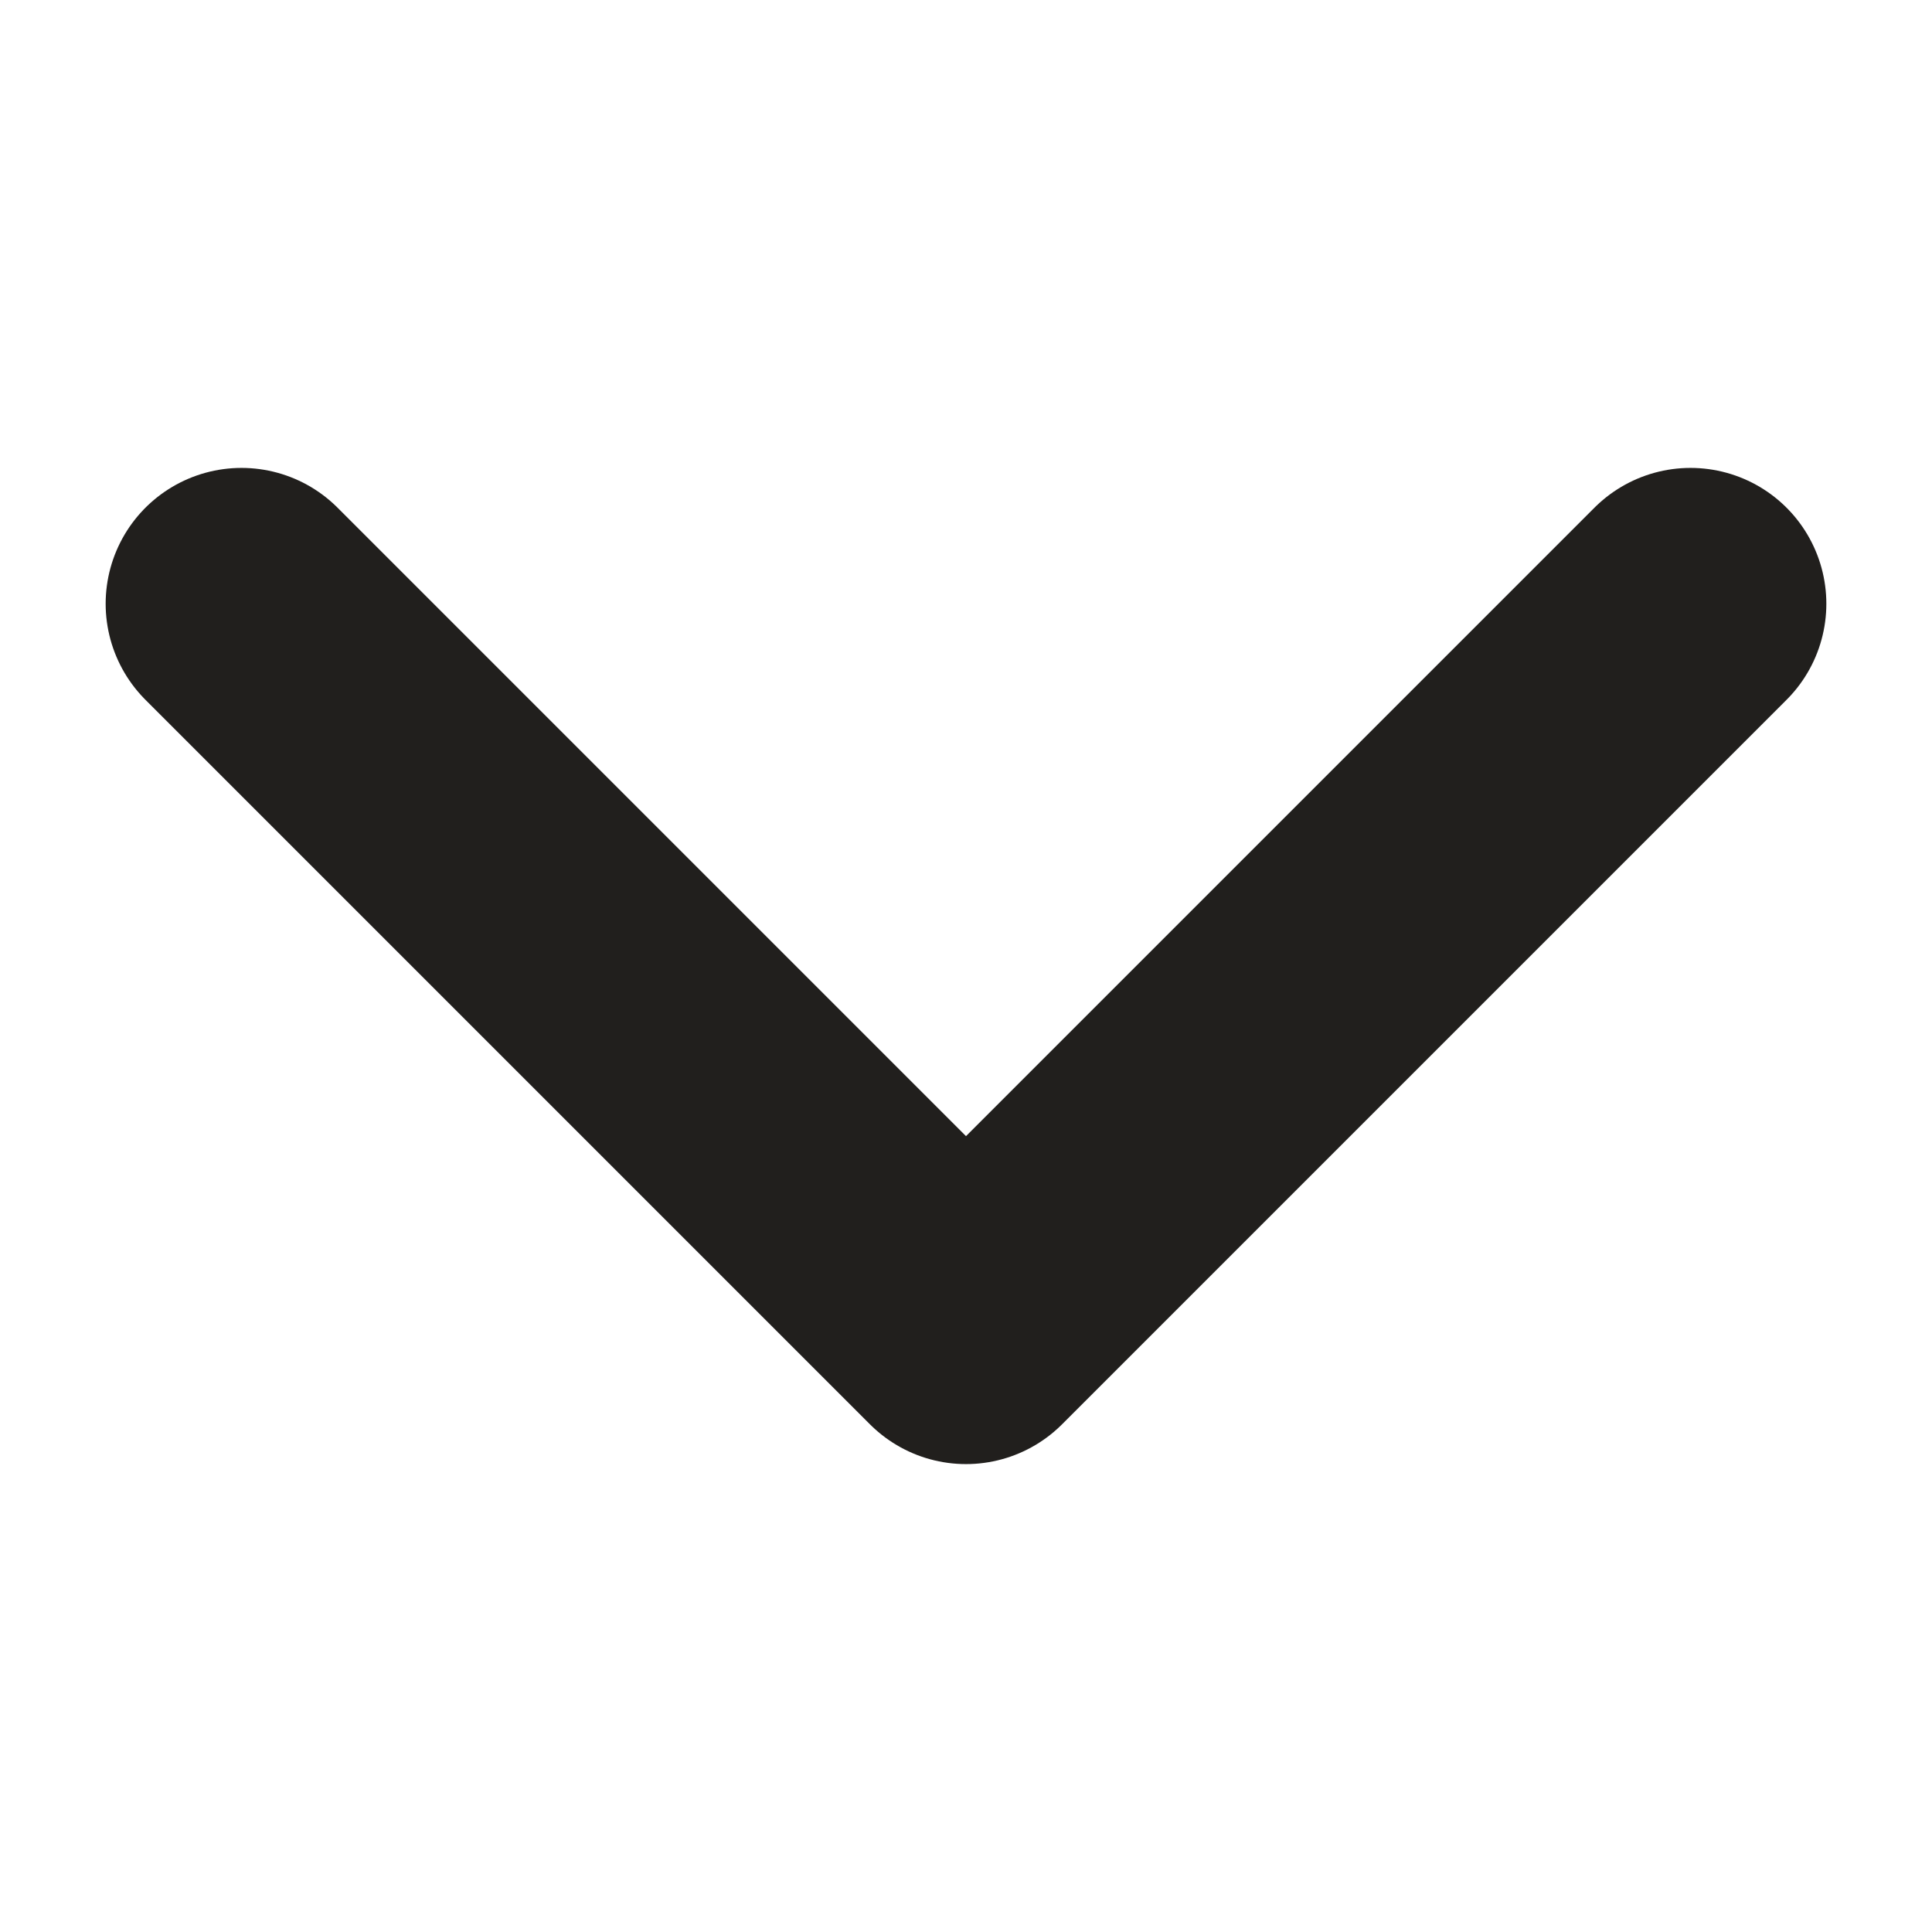
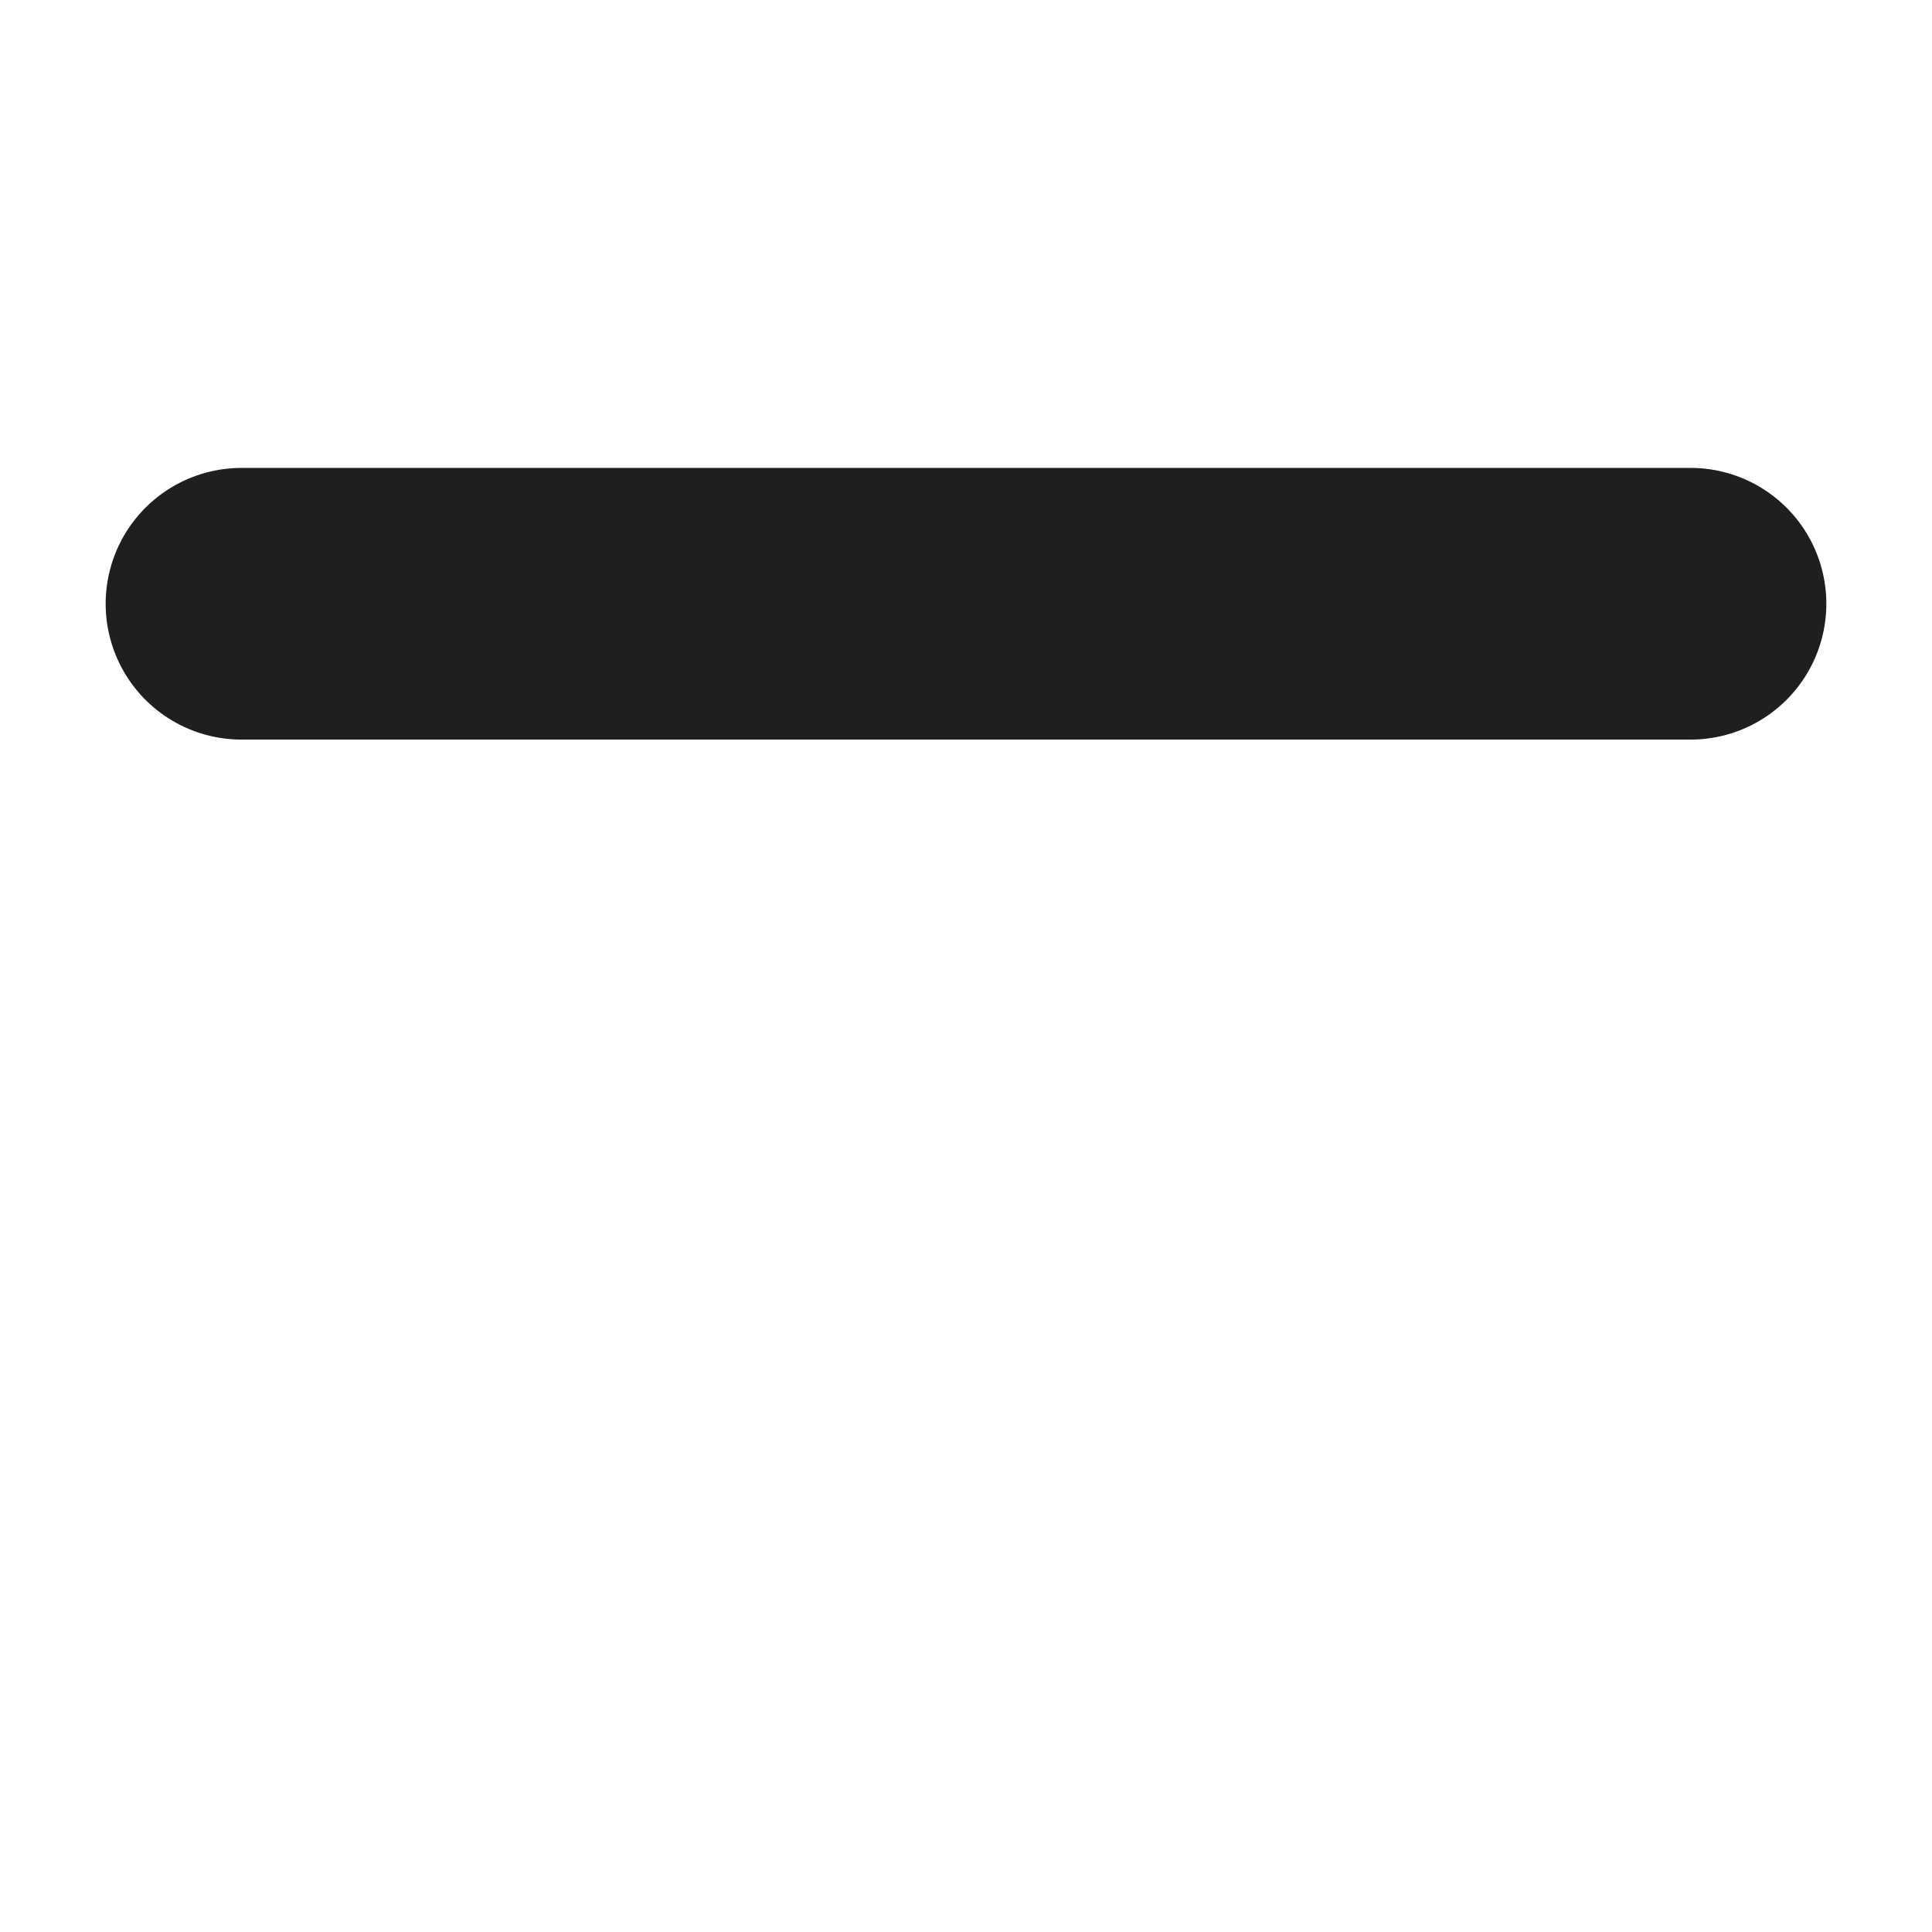
<svg xmlns="http://www.w3.org/2000/svg" width="16" height="16" viewBox="0 0 16 16" fill="none">
-   <path d="M14 5L8 11L2 5" stroke="#211F1D" stroke-width="2.25" stroke-linecap="round" stroke-linejoin="round" />
+   <path d="M14 5L2 5" stroke="#211F1D" stroke-width="2.25" stroke-linecap="round" stroke-linejoin="round" />
</svg>